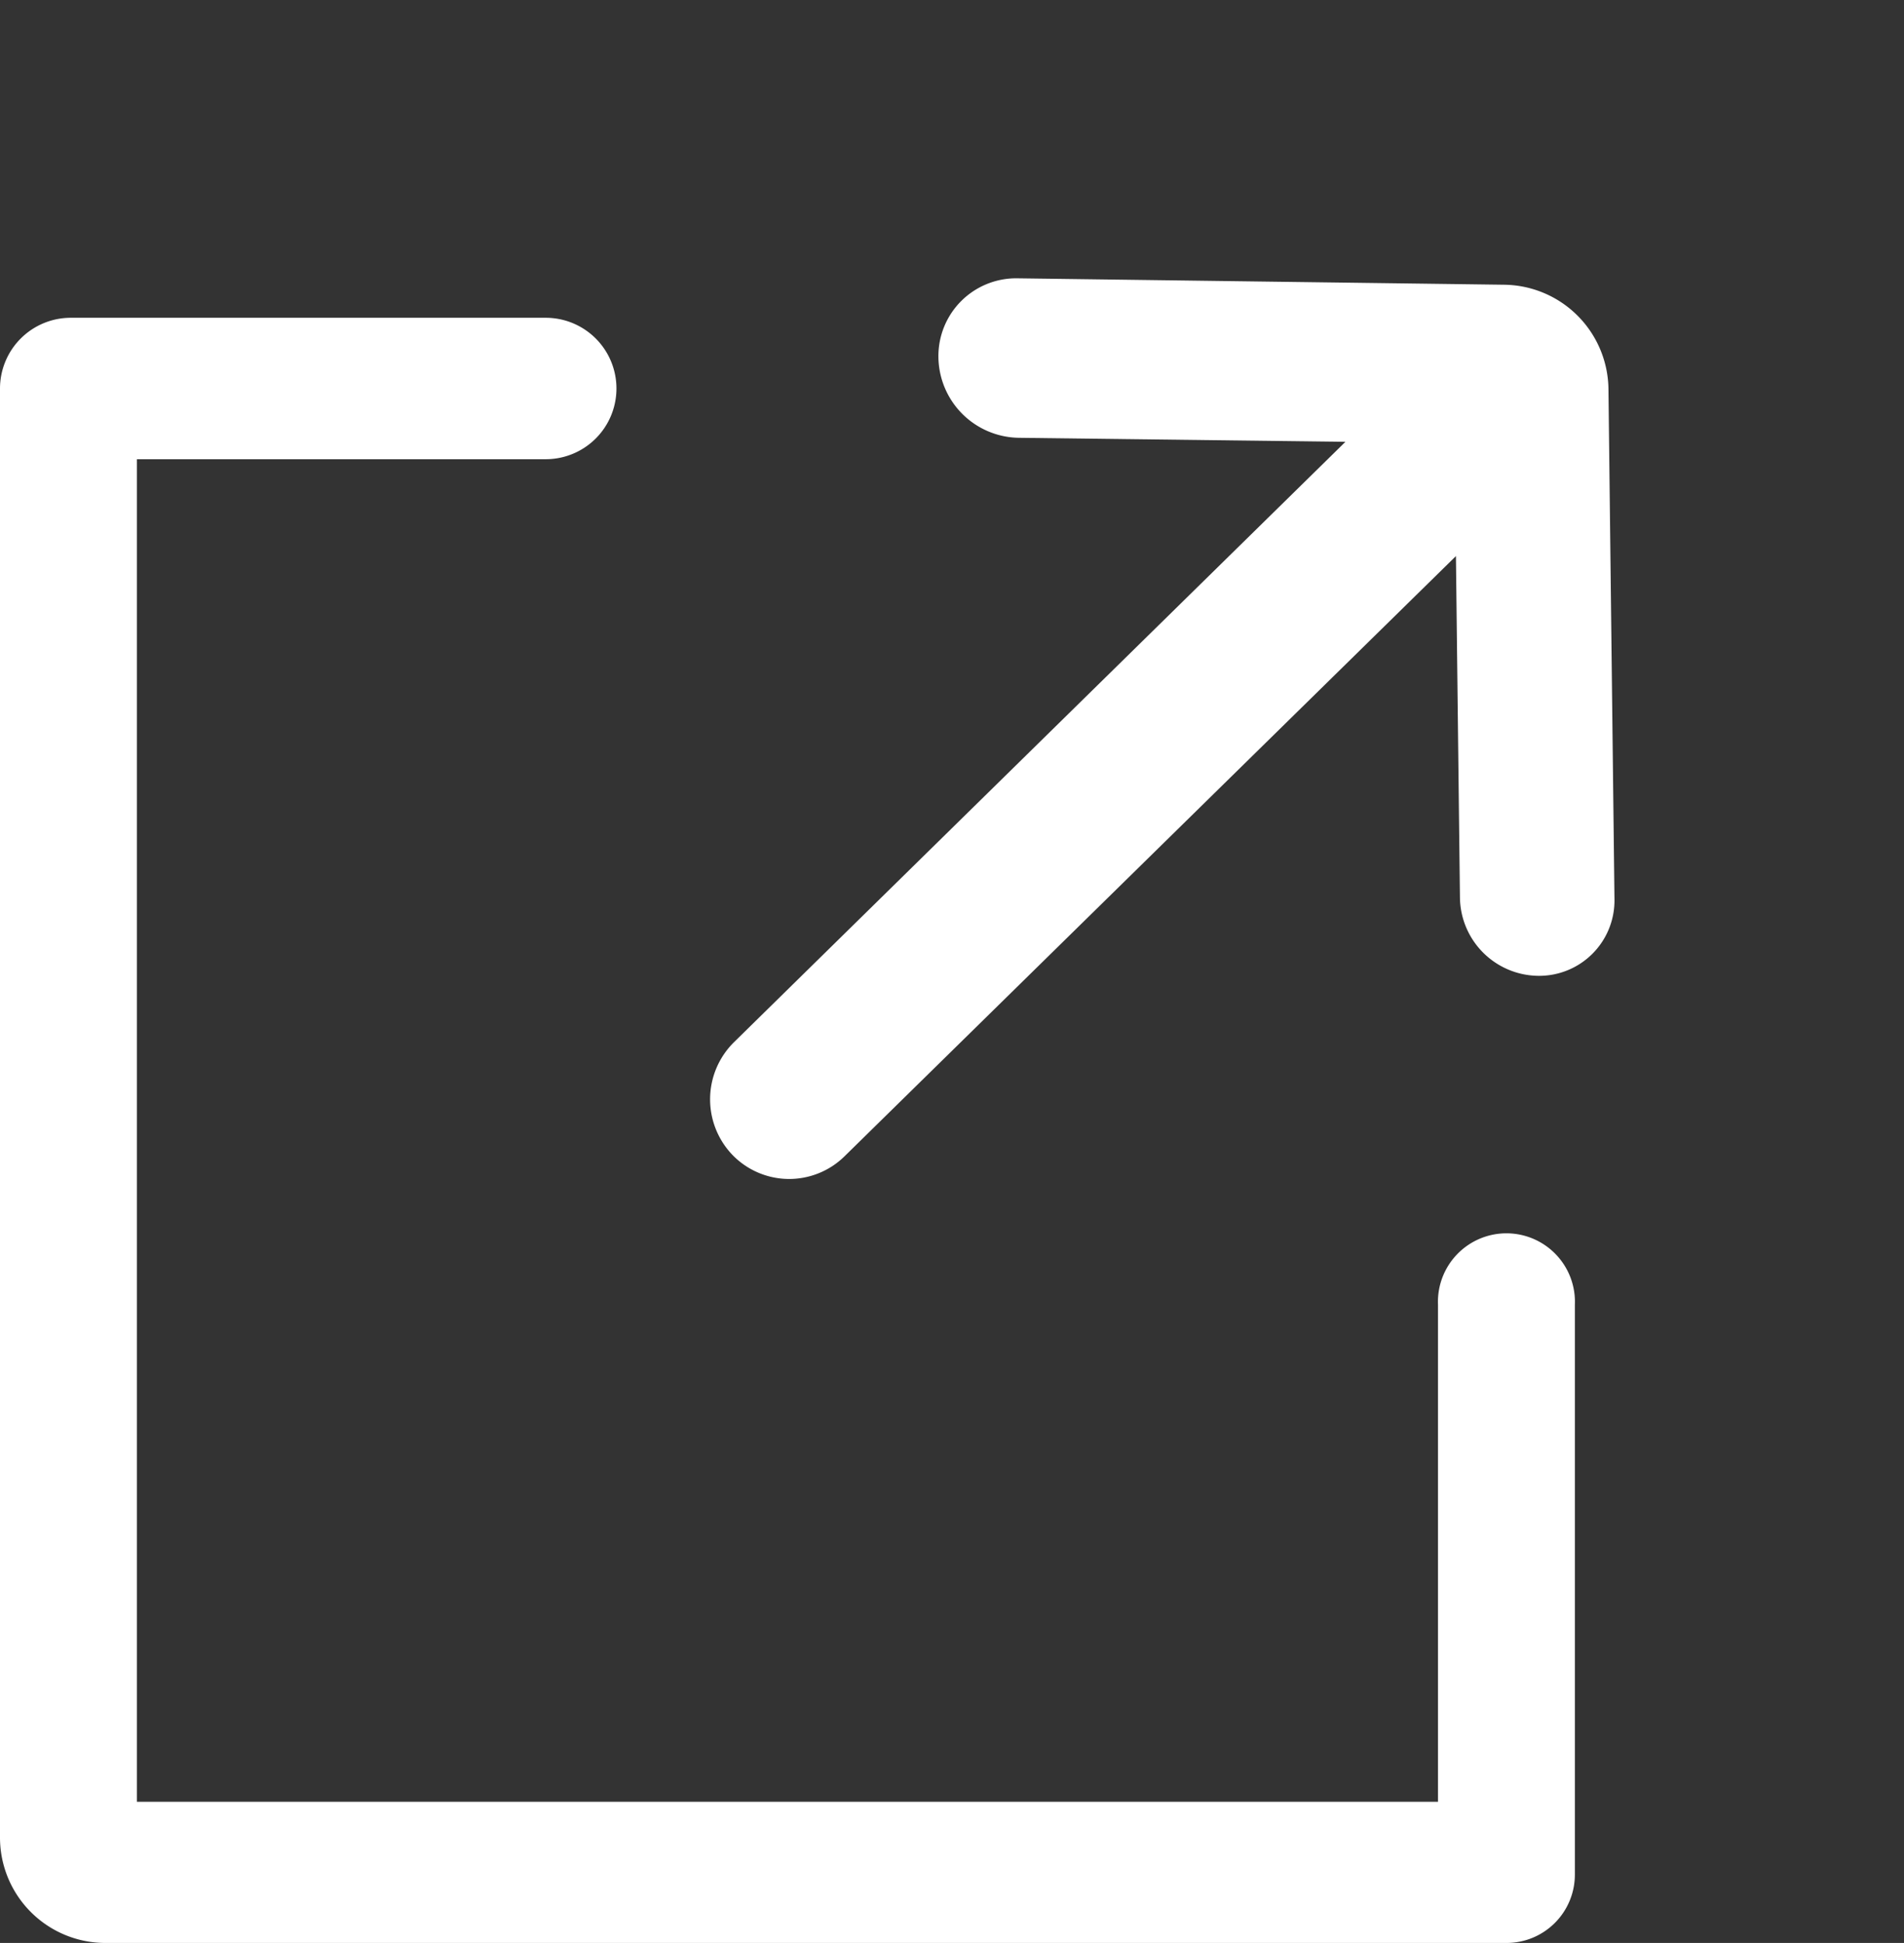
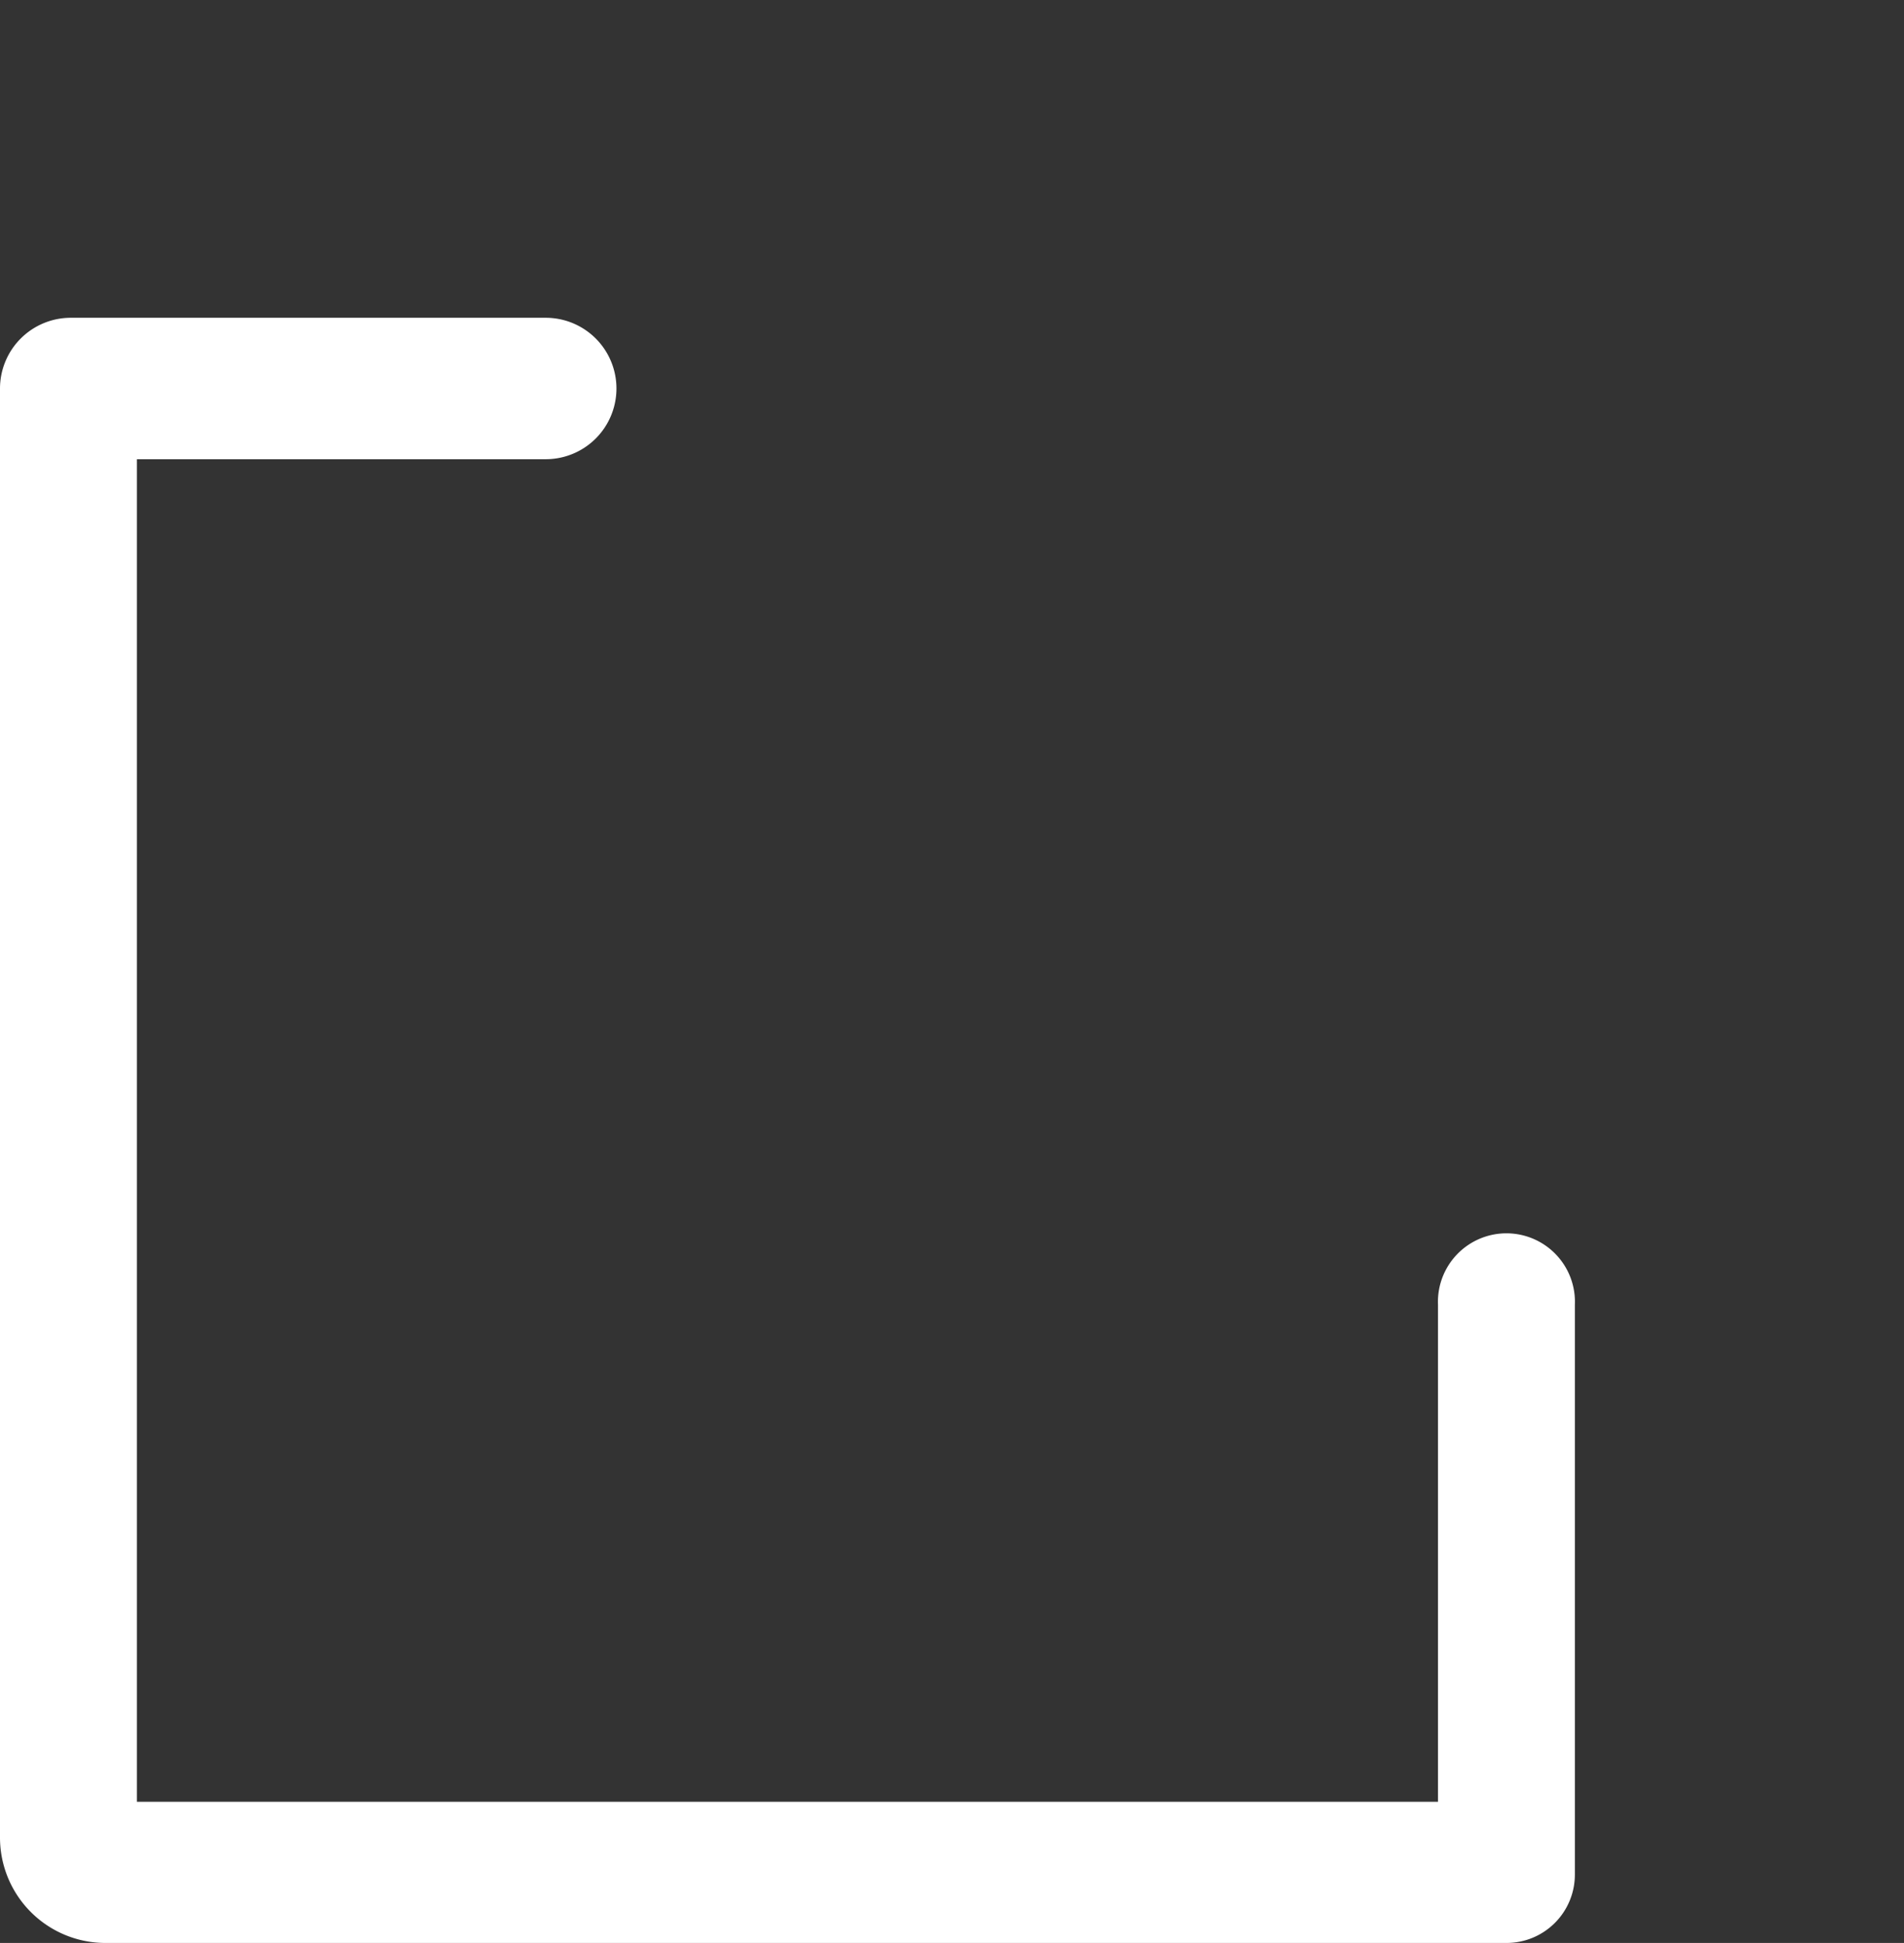
<svg xmlns="http://www.w3.org/2000/svg" width="14.231" height="14.521">
  <rect width="100%" height="100%" fill="#333333" stroke="none" />
  <g fill="#fff" data-name="Icons / Utility / External Link">
-     <path d="M7.602 2.08a.581.581 0 0 0-.588.589.61.61 0 0 0 .603.603l2.439.03-4.573 4.49a.6.6 0 0 0-.008.84.59.59 0 0 0 .837.01l4.57-4.486.03 2.552a.592.592 0 0 0 .585.585.563.563 0 0 0 .57-.57l-.045-3.817a.789.789 0 0 0-.778-.778Z" />
    <path d="M10.749 14.521H.789A.788.788 0 0 1 0 13.733V2.903a.529.529 0 0 1 .528-.528h3.551a.528.528 0 0 1 0 1.057H1.023v10.034h9.725V9.752a.512.512 0 1 1 1.023 0v4.257a.511.511 0 0 1-.511.512Z" />
  </g>
</svg>